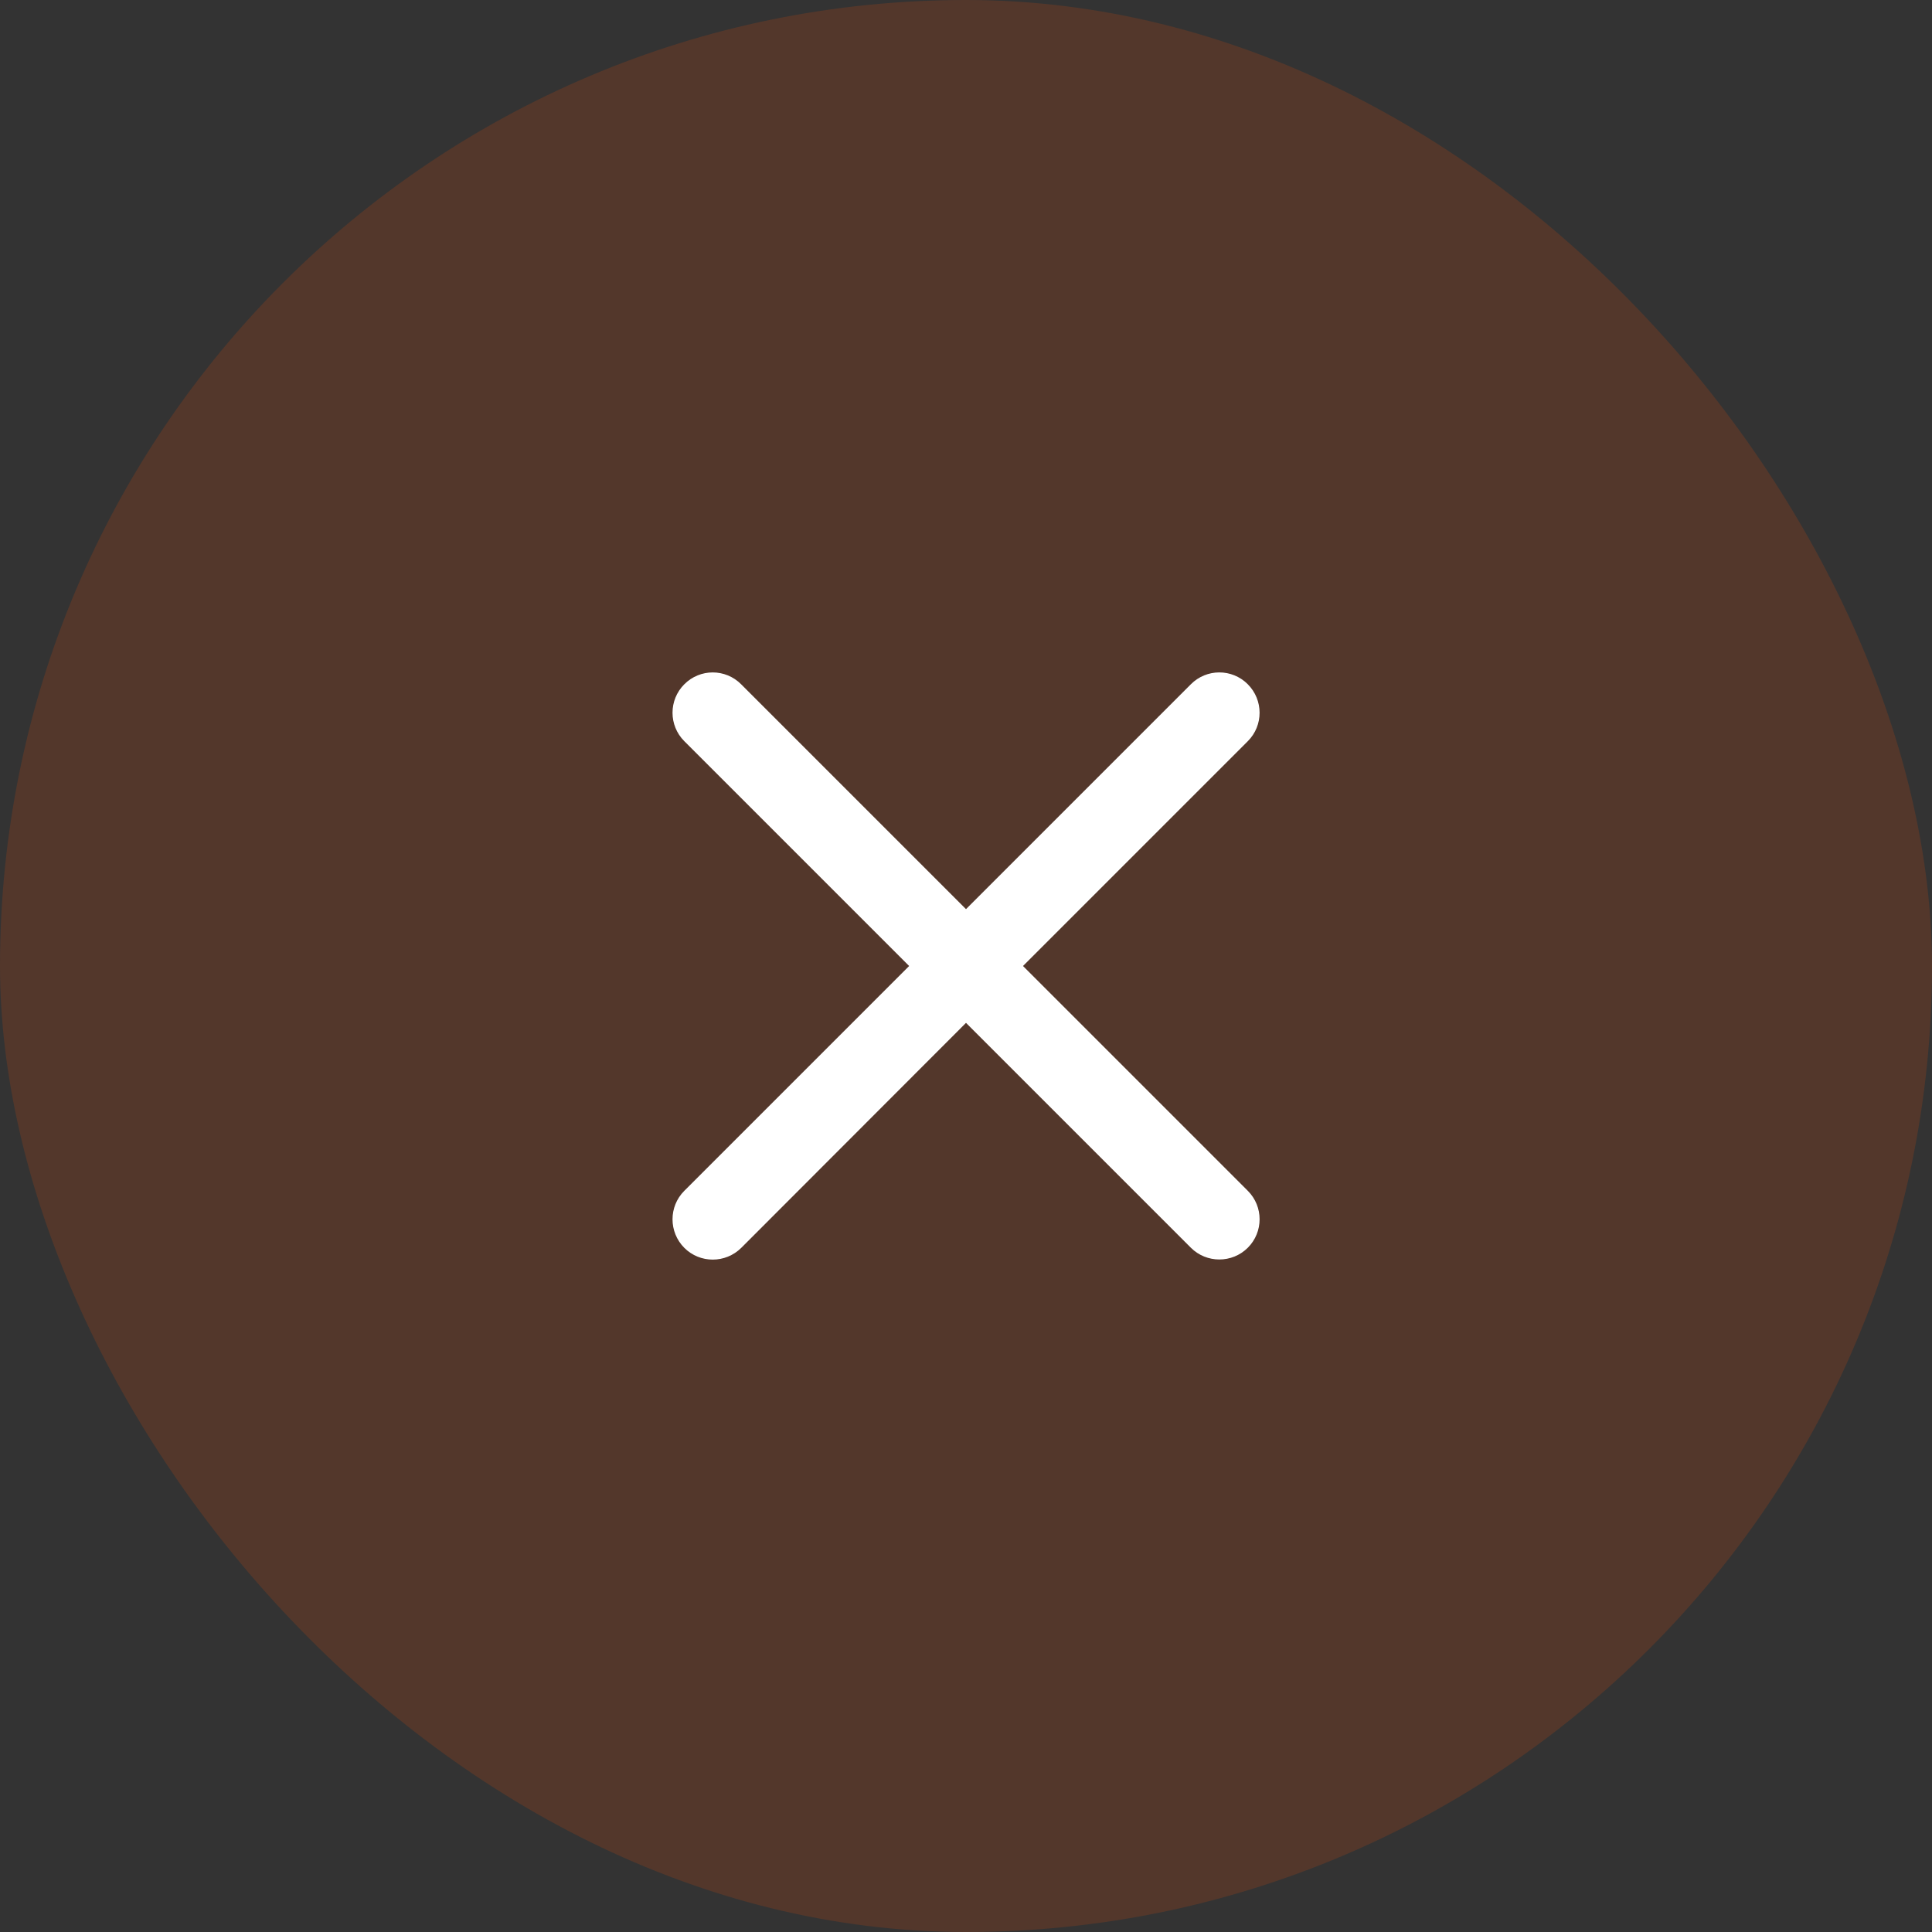
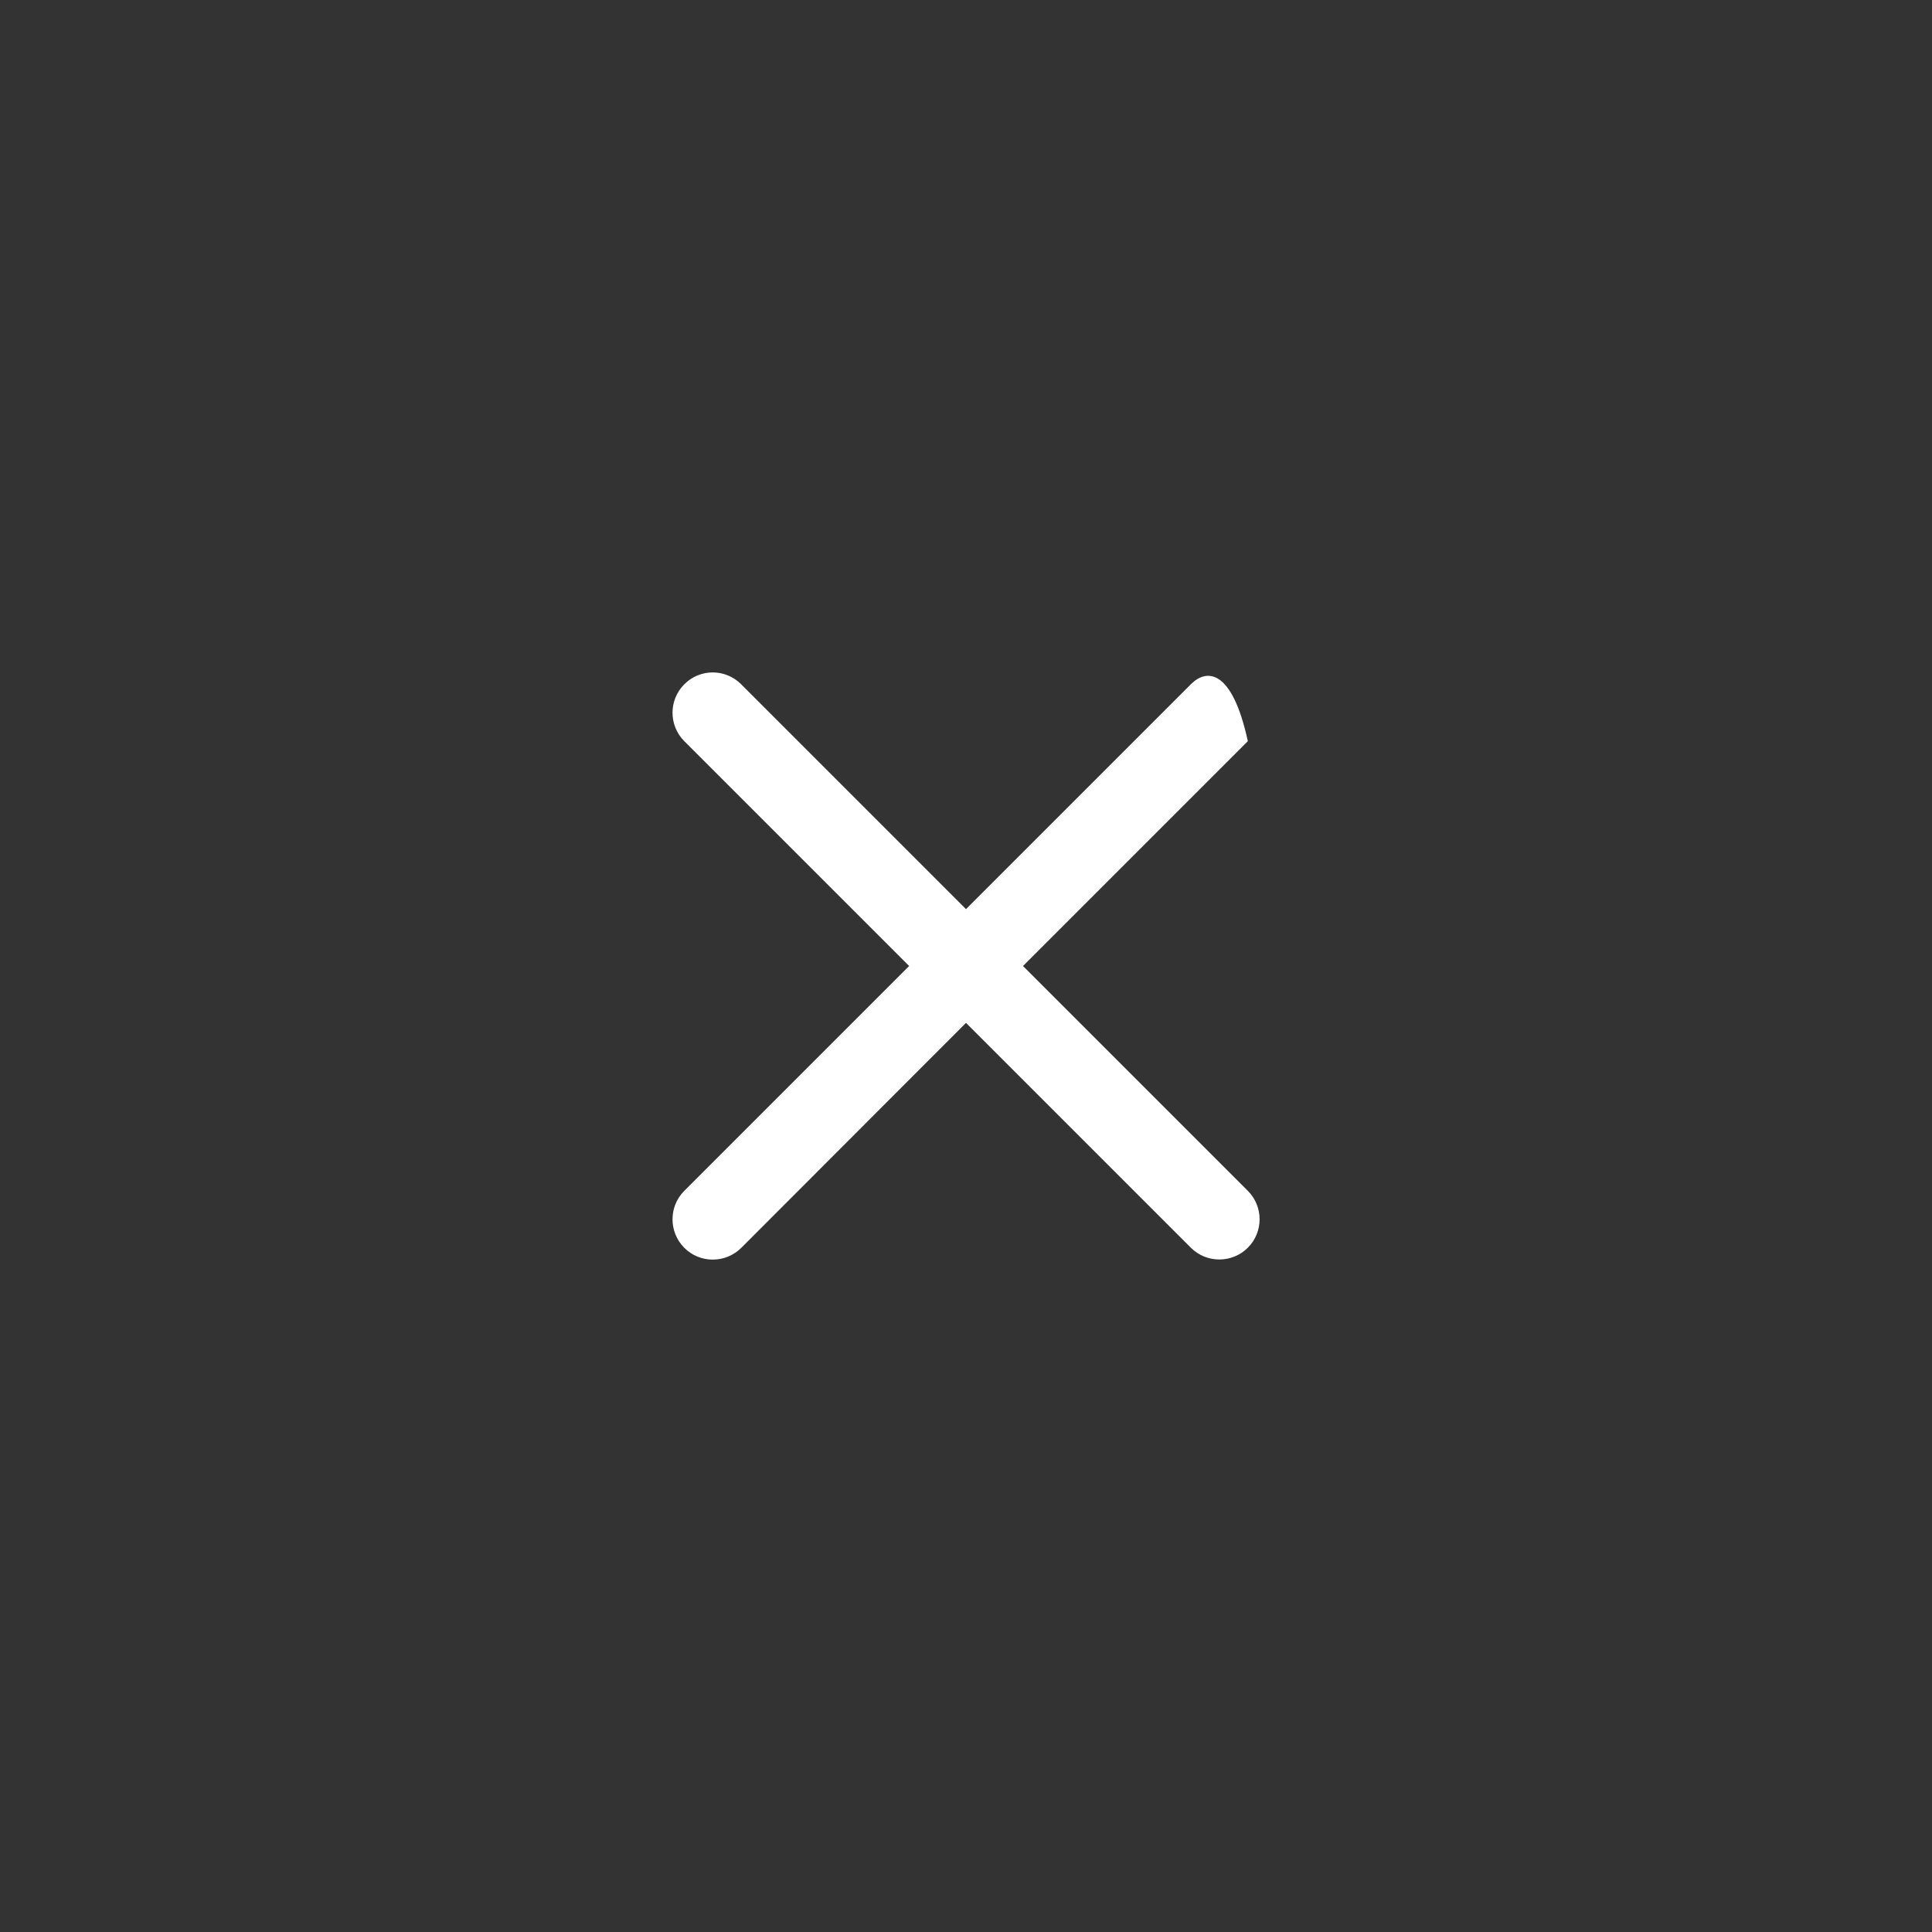
<svg xmlns="http://www.w3.org/2000/svg" width="16" height="16" viewBox="0 0 16 16" fill="none">
  <rect x="0" y="0" width="16" height="16" fill="#333333" stroke="none" />
-   <rect width="16" height="16" rx="8" fill="#FF5005" fill-opacity="0.16" />
-   <path fill-rule="evenodd" clip-rule="evenodd" d="M5.667 9.862C5.537 9.992 5.537 10.203 5.667 10.334C5.797 10.464 6.008 10.464 6.139 10.334L8 8.471L9.862 10.333C9.992 10.463 10.204 10.463 10.334 10.333C10.464 10.203 10.464 9.992 10.334 9.862L8.472 8L10.334 6.138C10.464 6.008 10.464 5.797 10.333 5.666C10.203 5.536 9.992 5.536 9.862 5.667L8 7.529L6.138 5.667C6.008 5.536 5.797 5.536 5.667 5.667C5.537 5.797 5.537 6.008 5.667 6.138L7.529 8L5.667 9.862Z" fill="white" />
+   <path fill-rule="evenodd" clip-rule="evenodd" d="M5.667 9.862C5.537 9.992 5.537 10.203 5.667 10.334C5.797 10.464 6.008 10.464 6.139 10.334L8 8.471L9.862 10.333C9.992 10.463 10.204 10.463 10.334 10.333C10.464 10.203 10.464 9.992 10.334 9.862L8.472 8L10.334 6.138C10.203 5.536 9.992 5.536 9.862 5.667L8 7.529L6.138 5.667C6.008 5.536 5.797 5.536 5.667 5.667C5.537 5.797 5.537 6.008 5.667 6.138L7.529 8L5.667 9.862Z" fill="white" />
</svg>